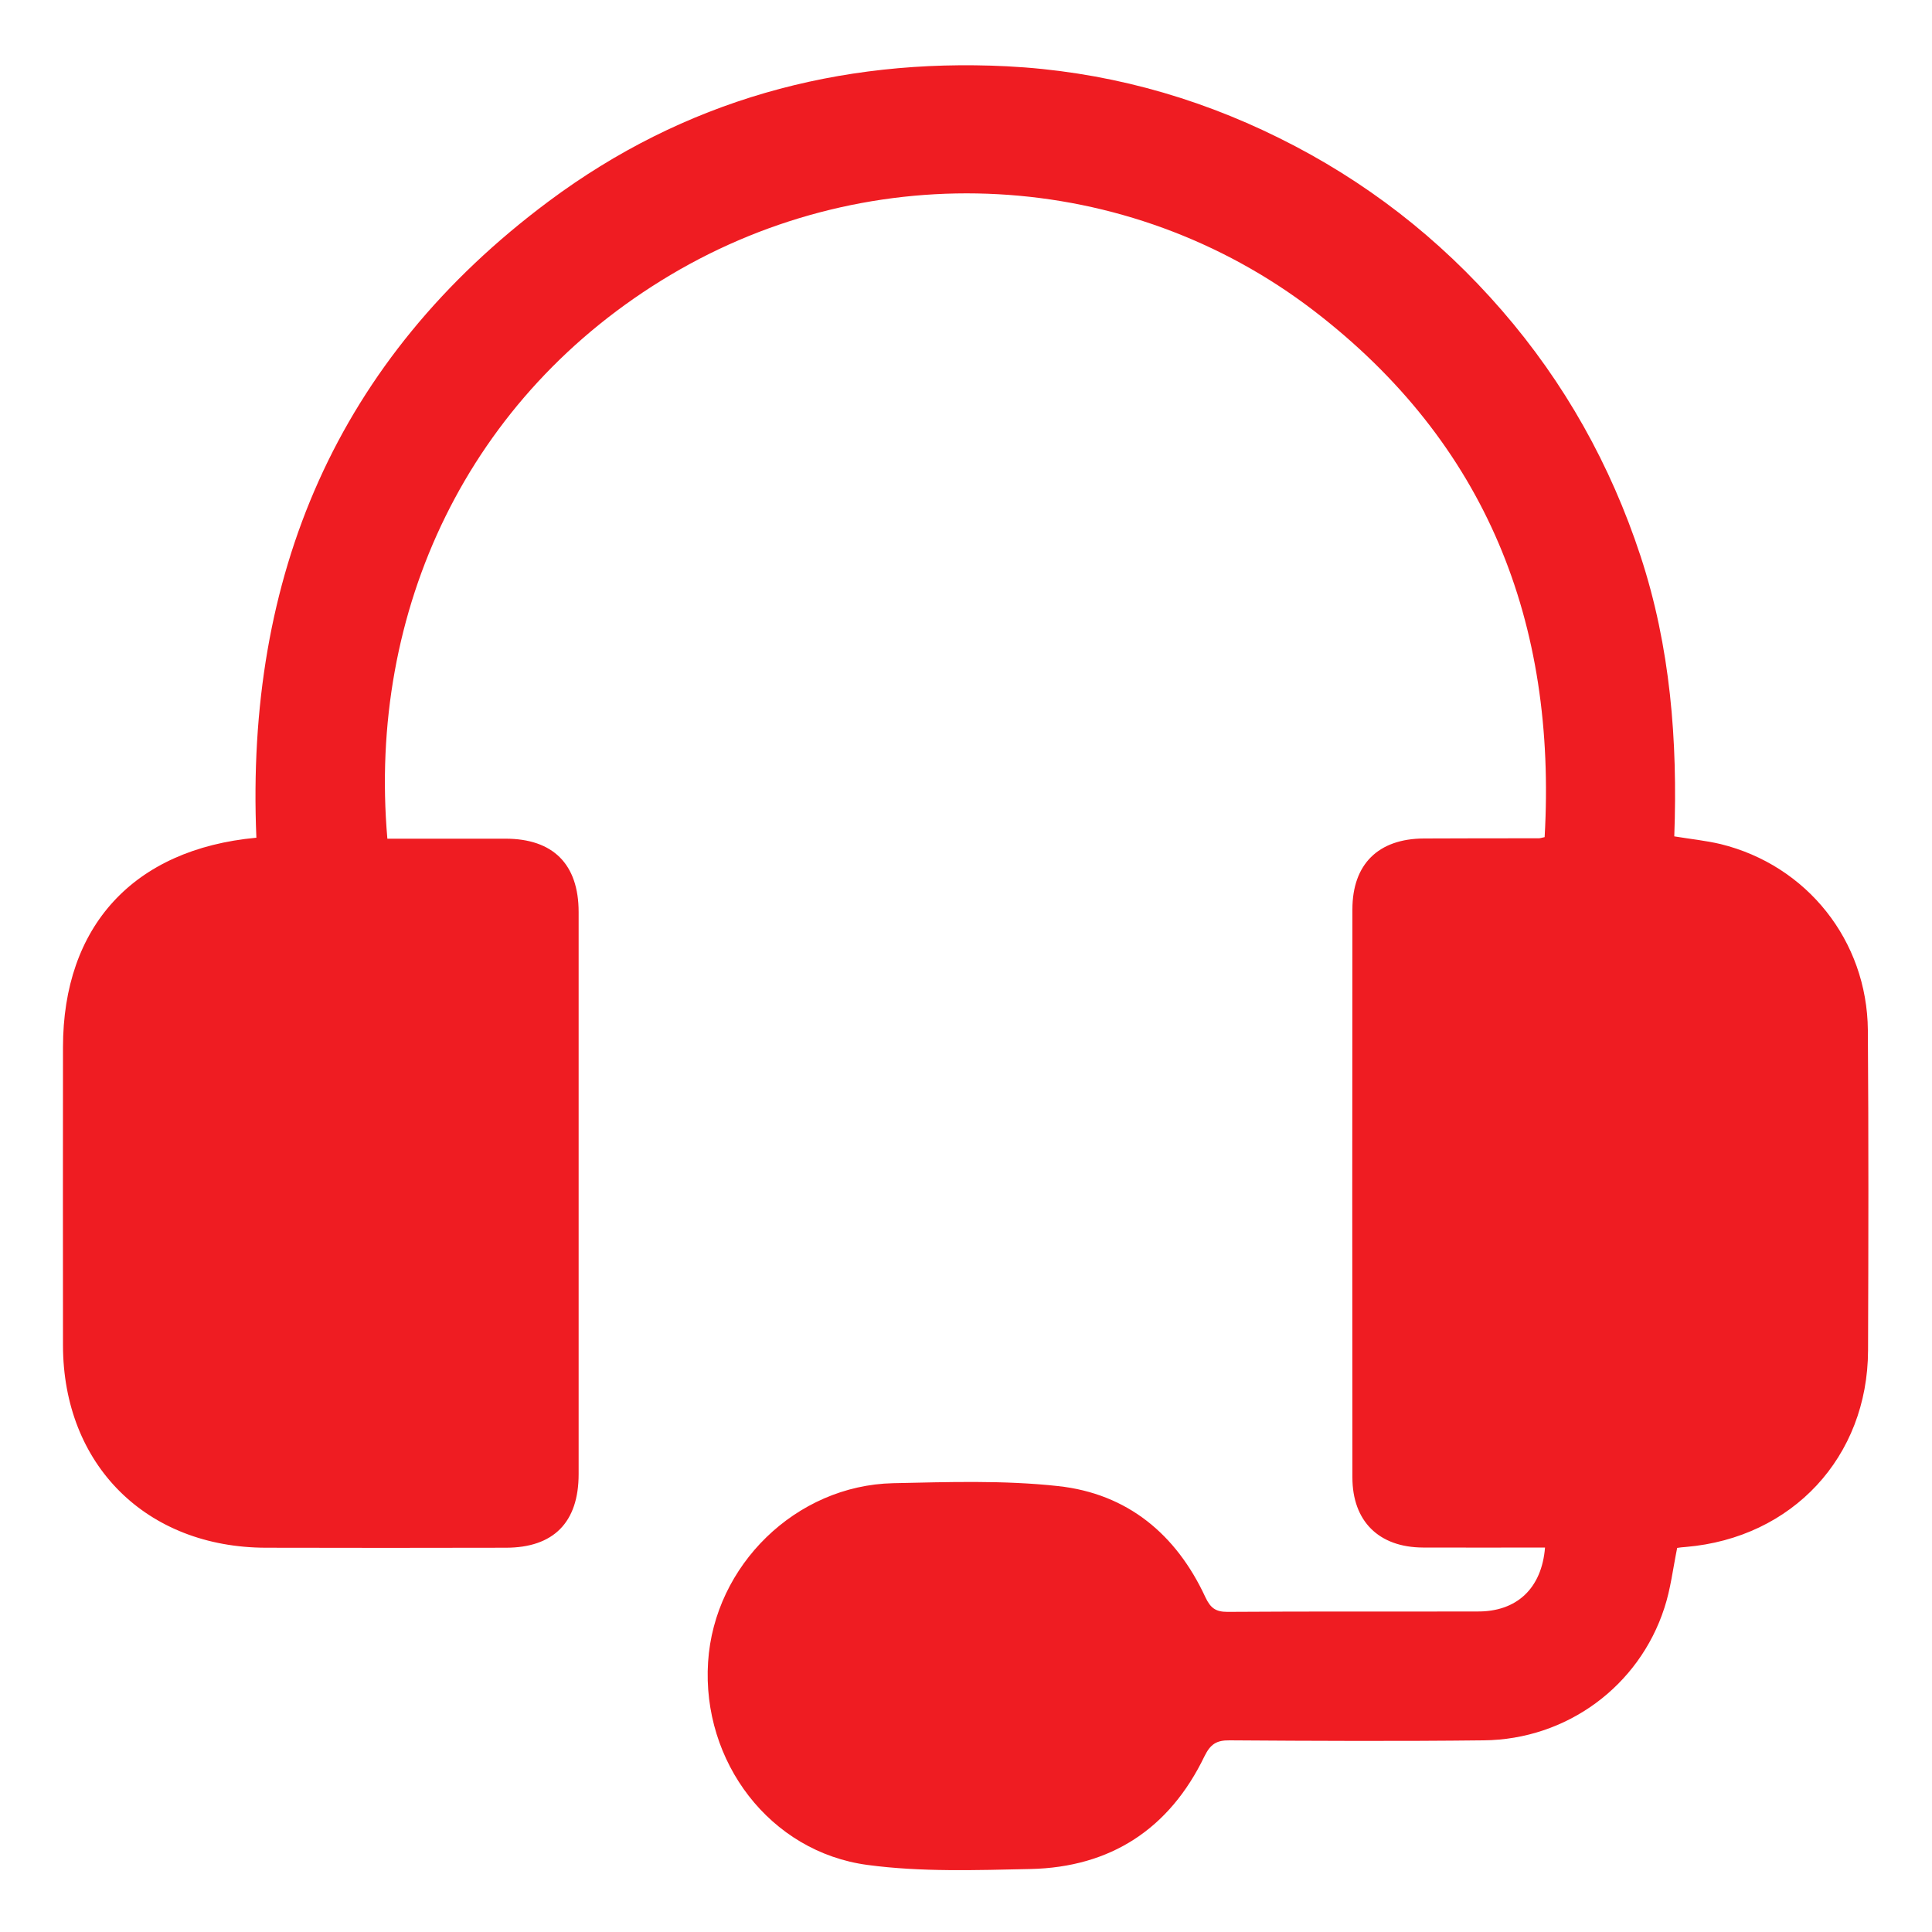
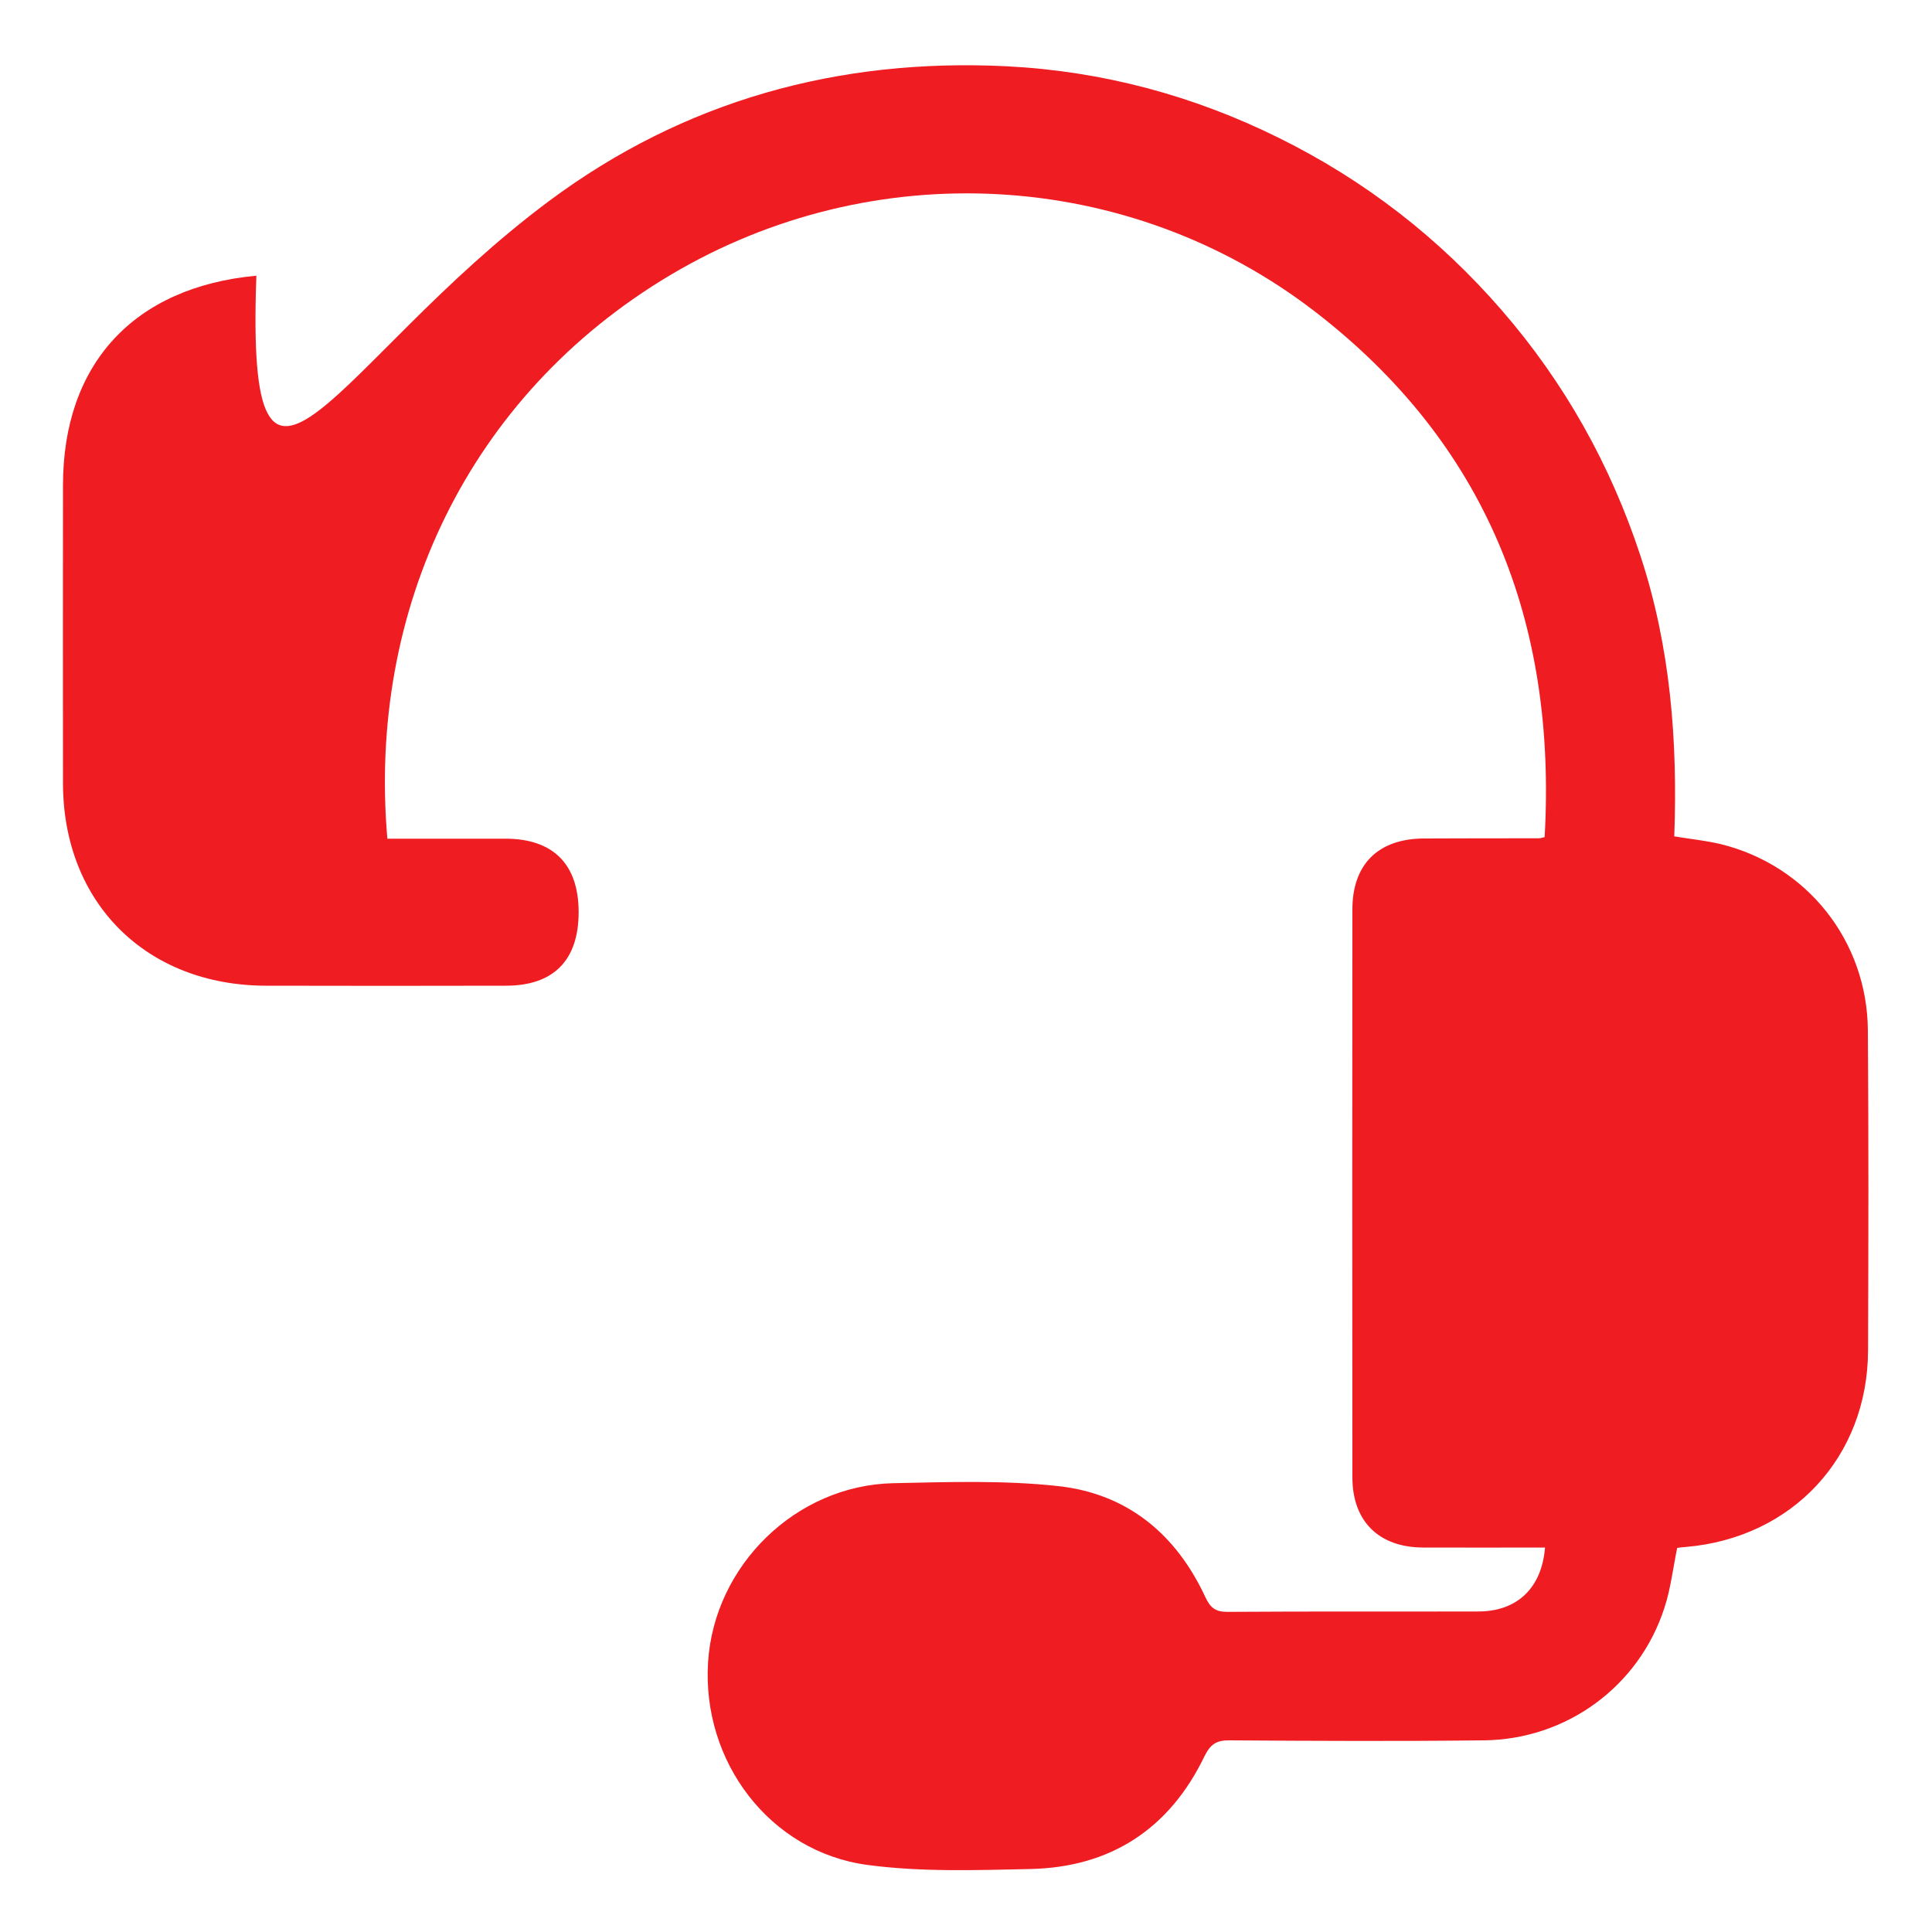
<svg xmlns="http://www.w3.org/2000/svg" version="1.1" id="Layer_1" x="0px" y="0px" viewBox="0 0 100 100" style="enable-background:new 0 0 100 100;" xml:space="preserve">
  <style type="text/css">
	.st0{fill:#EF1C22;}
</style>
-   <path class="st0" d="M79.97,80.1c-2.16,0-4.24,0.01-6.32,0C71.37,80.09,70,78.74,70,76.47c-0.01-9.8-0.01-19.6,0-29.4  c0-2.34,1.34-3.66,3.7-3.67c1.98-0.01,3.96-0.01,5.94-0.01c0.07,0,0.13-0.02,0.31-0.06c0.63-11.1-3-20.38-11.95-27.25  C58.37,8.7,45.17,8,34.69,14.24c-10.46,6.23-15.67,17.34-14.64,29.17c2.03,0,4.07,0,6.11,0c2.47,0,3.79,1.32,3.79,3.8  c0,9.7,0,19.39,0,29.09c0,2.5-1.3,3.81-3.77,3.81c-4.14,0.01-8.27,0.01-12.41,0c-6.2-0.01-10.5-4.29-10.51-10.47  c-0.01-5.14,0-10.29,0-15.43c0-6.26,3.64-10.26,10.01-10.85C12.7,29.83,17.4,18.62,28.4,10.42C35.4,5.2,43.4,3,52.1,3.43  c4.95,0.25,9.66,1.51,14.1,3.71c4.45,2.2,8.29,5.18,11.54,8.93c3.25,3.75,5.62,7.99,7.17,12.7c1.55,4.71,1.93,9.57,1.75,14.52  c0.85,0.14,1.64,0.22,2.4,0.4c4.47,1.1,7.58,5,7.62,9.63c0.04,5.53,0.03,11.05,0.01,16.58c-0.02,5.52-3.92,9.7-9.43,10.17  c-0.17,0.01-0.33,0.03-0.45,0.05c-0.22,1.08-0.34,2.13-0.66,3.1c-1.31,4.06-5.06,6.82-9.36,6.86c-4.38,0.05-8.76,0.03-13.14,0  c-0.69-0.01-1,0.2-1.31,0.83c-1.81,3.75-4.85,5.74-9.01,5.83c-2.81,0.06-5.65,0.16-8.42-0.21c-5.06-0.67-8.59-5.35-8.26-10.5  c0.32-5.01,4.55-9.15,9.58-9.26c2.84-0.06,5.72-0.16,8.54,0.15c3.58,0.39,6.11,2.49,7.62,5.75c0.26,0.55,0.52,0.76,1.14,0.76  c4.31-0.03,8.62-0.01,12.93-0.02C78.5,83.43,79.8,82.22,79.97,80.1z" />
+   <path class="st0" d="M79.97,80.1c-2.16,0-4.24,0.01-6.32,0C71.37,80.09,70,78.74,70,76.47c-0.01-9.8-0.01-19.6,0-29.4  c0-2.34,1.34-3.66,3.7-3.67c1.98-0.01,3.96-0.01,5.94-0.01c0.07,0,0.13-0.02,0.31-0.06c0.63-11.1-3-20.38-11.95-27.25  C58.37,8.7,45.17,8,34.69,14.24c-10.46,6.23-15.67,17.34-14.64,29.17c2.03,0,4.07,0,6.11,0c2.47,0,3.79,1.32,3.79,3.8  c0,2.5-1.3,3.81-3.77,3.81c-4.14,0.01-8.27,0.01-12.41,0c-6.2-0.01-10.5-4.29-10.51-10.47  c-0.01-5.14,0-10.29,0-15.43c0-6.26,3.64-10.26,10.01-10.85C12.7,29.83,17.4,18.62,28.4,10.42C35.4,5.2,43.4,3,52.1,3.43  c4.95,0.25,9.66,1.51,14.1,3.71c4.45,2.2,8.29,5.18,11.54,8.93c3.25,3.75,5.62,7.99,7.17,12.7c1.55,4.71,1.93,9.57,1.75,14.52  c0.85,0.14,1.64,0.22,2.4,0.4c4.47,1.1,7.58,5,7.62,9.63c0.04,5.53,0.03,11.05,0.01,16.58c-0.02,5.52-3.92,9.7-9.43,10.17  c-0.17,0.01-0.33,0.03-0.45,0.05c-0.22,1.08-0.34,2.13-0.66,3.1c-1.31,4.06-5.06,6.82-9.36,6.86c-4.38,0.05-8.76,0.03-13.14,0  c-0.69-0.01-1,0.2-1.31,0.83c-1.81,3.75-4.85,5.74-9.01,5.83c-2.81,0.06-5.65,0.16-8.42-0.21c-5.06-0.67-8.59-5.35-8.26-10.5  c0.32-5.01,4.55-9.15,9.58-9.26c2.84-0.06,5.72-0.16,8.54,0.15c3.58,0.39,6.11,2.49,7.62,5.75c0.26,0.55,0.52,0.76,1.14,0.76  c4.31-0.03,8.62-0.01,12.93-0.02C78.5,83.43,79.8,82.22,79.97,80.1z" />
</svg>